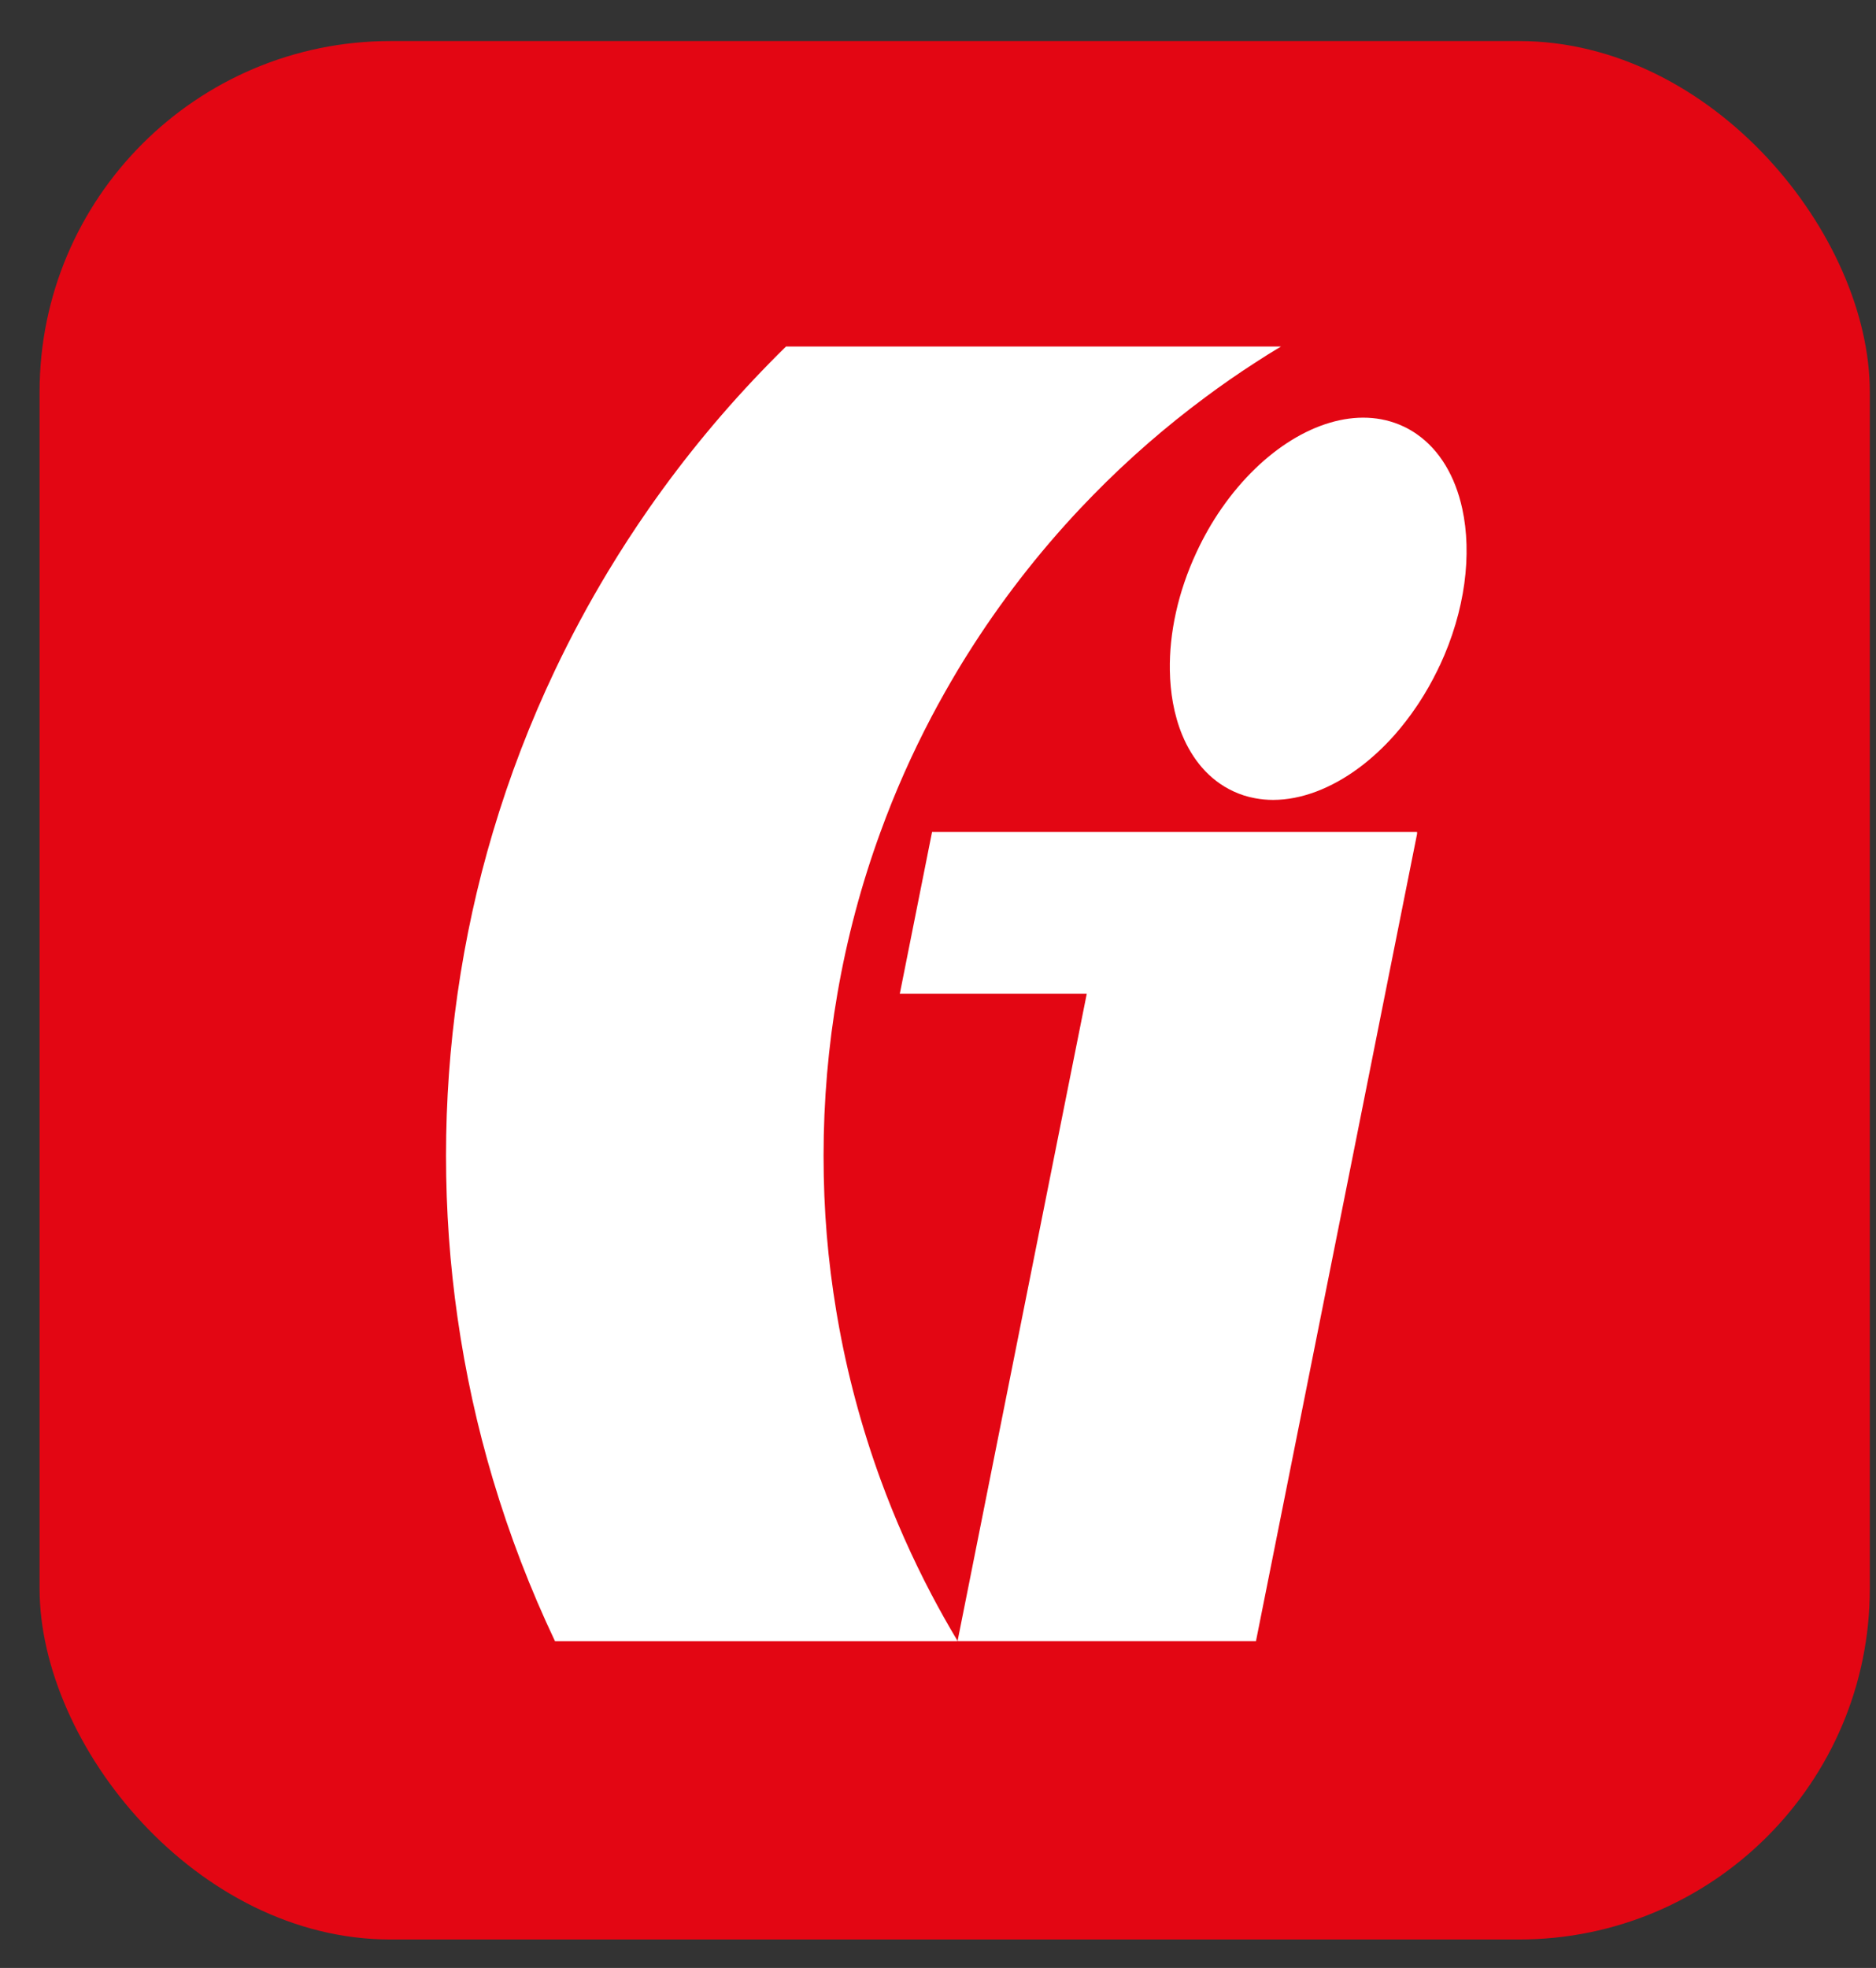
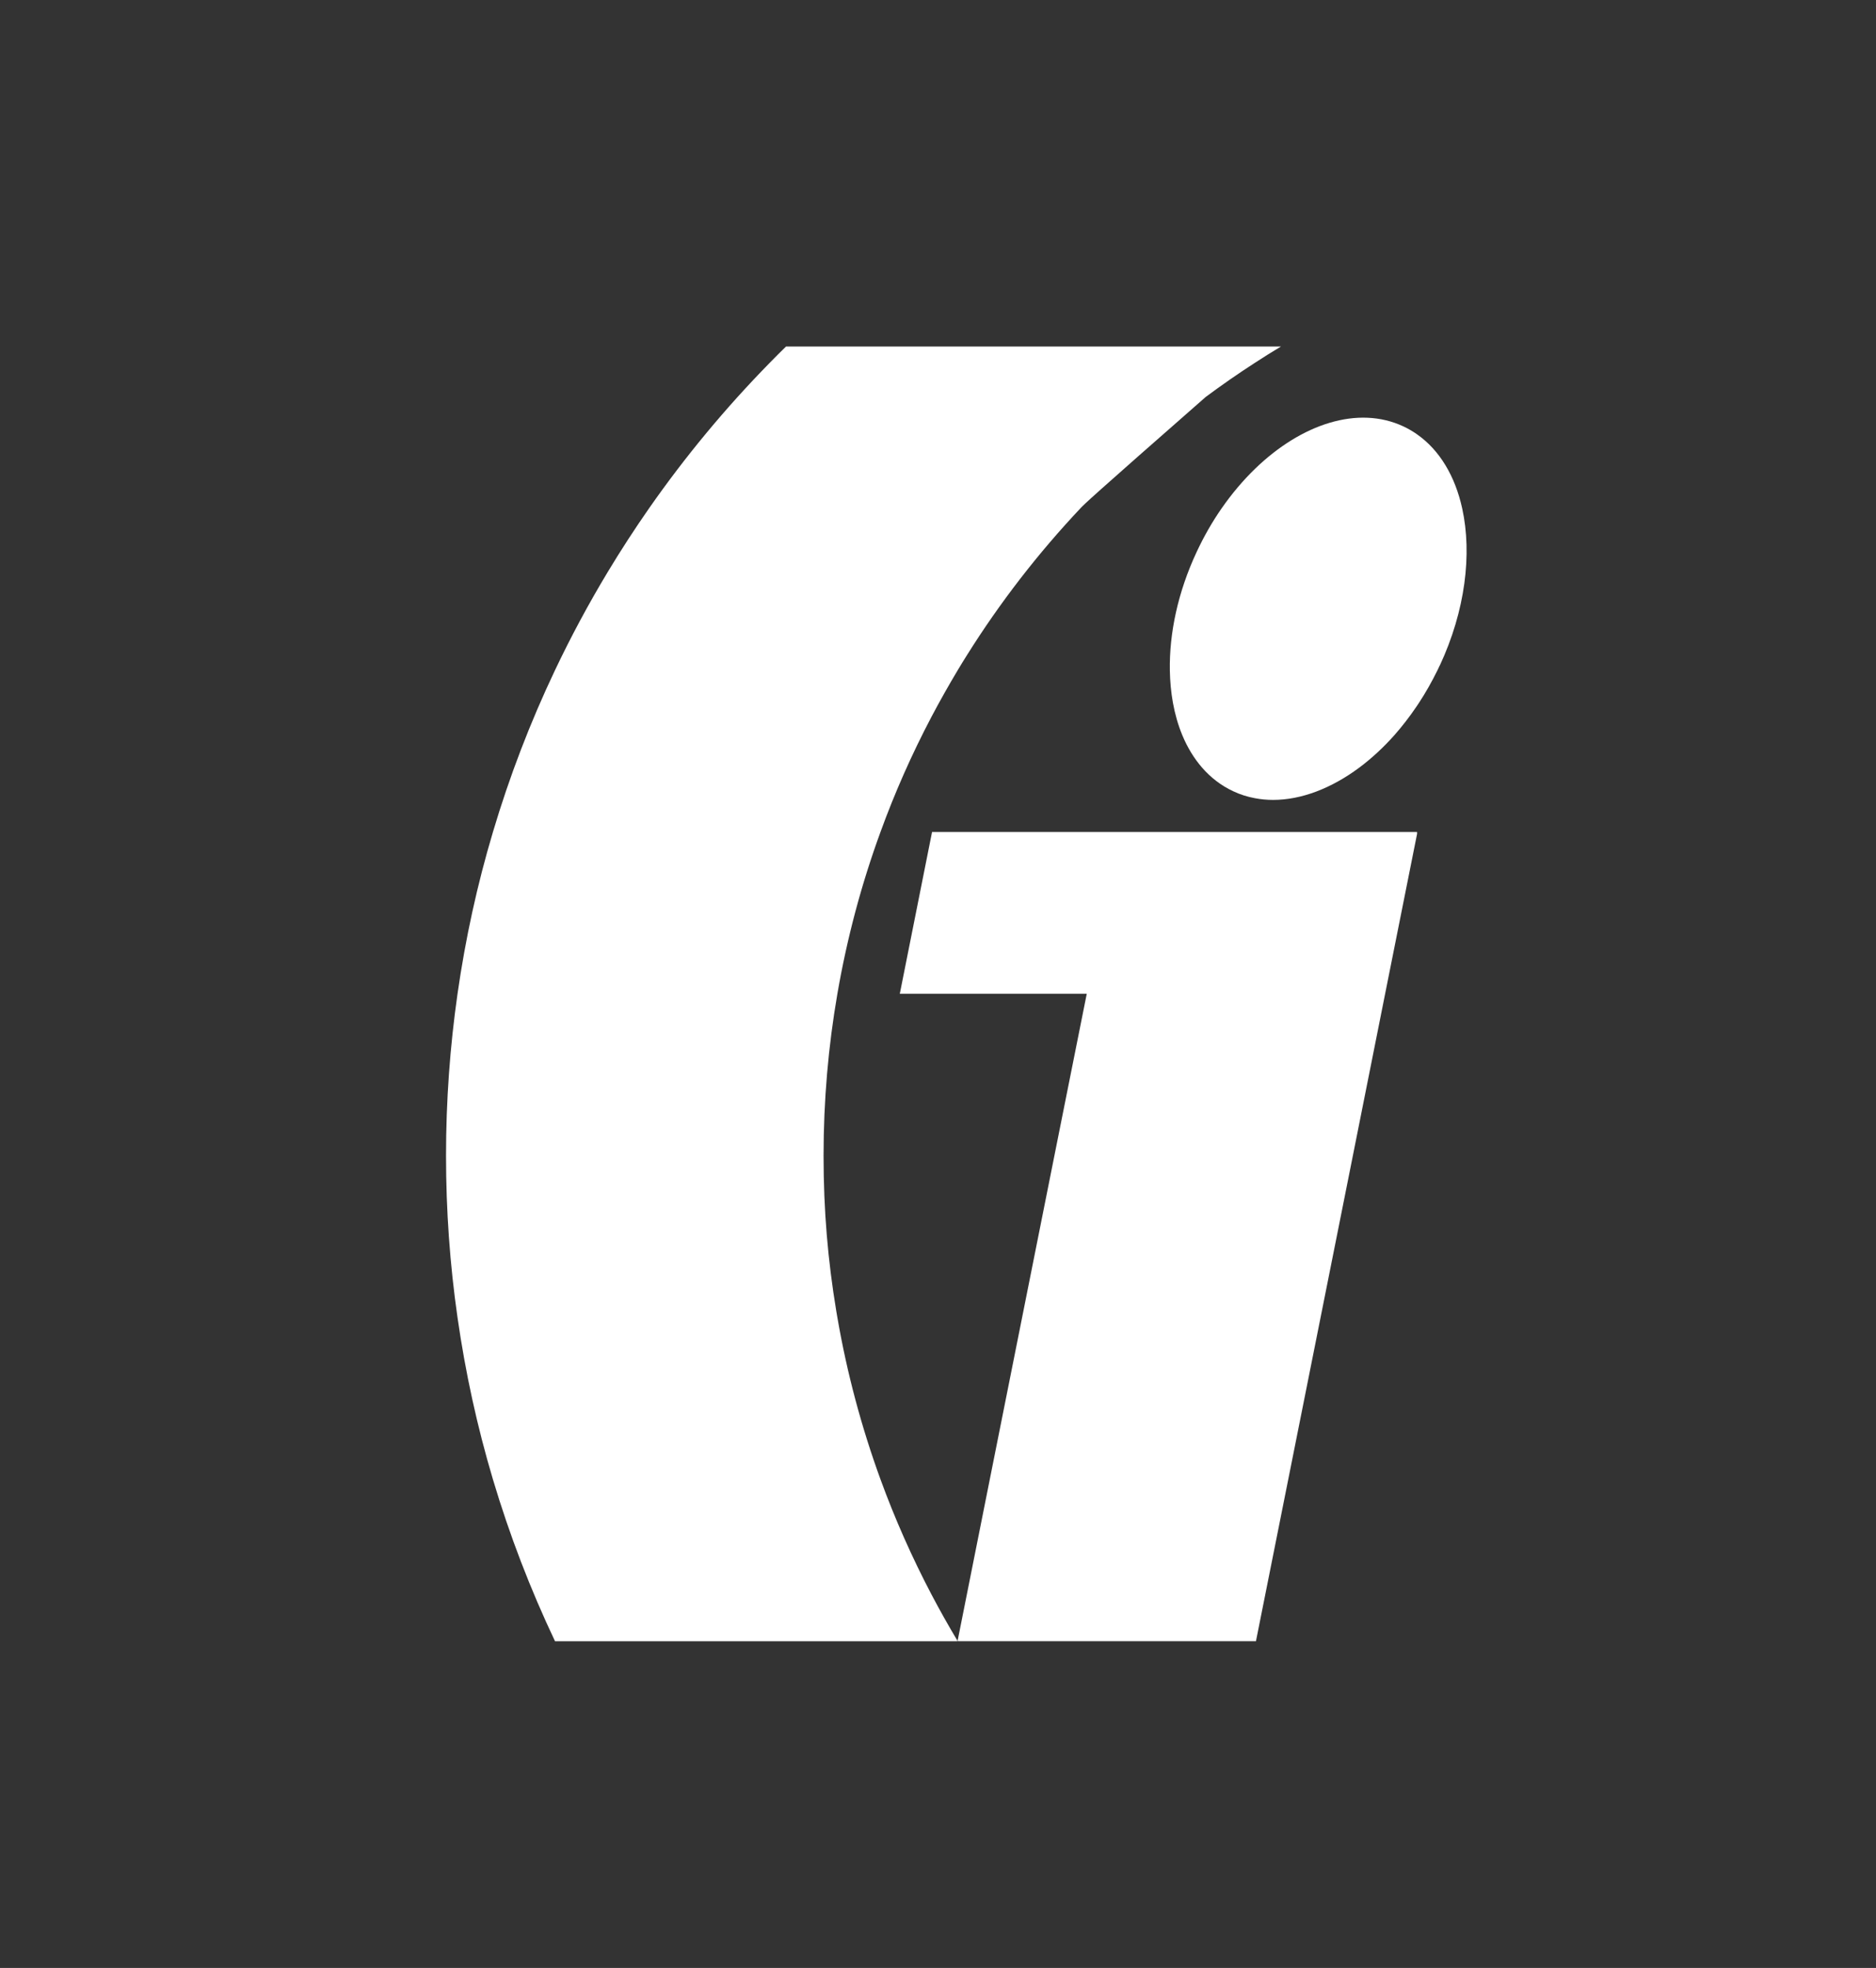
<svg xmlns="http://www.w3.org/2000/svg" width="41" height="43" viewBox="0 0 41 43" fill="none">
  <rect x="0" y="0" width="41" height="43" fill="#333333" stroke="none" />
-   <rect x="0.865" y="0.897" width="40" height="41.481" rx="7.668" fill="#E30613" />
-   <path d="M27.998 7.57C27.806 7.685 27.616 7.803 27.43 7.925C27.061 8.163 26.7 8.414 26.349 8.675C25.474 9.323 24.653 10.039 23.893 10.815C23.799 10.911 23.705 11.009 23.613 11.106C22.688 12.088 21.858 13.159 21.138 14.307C21.068 14.418 20.999 14.529 20.932 14.642C20.731 14.978 20.539 15.319 20.356 15.665C19.931 16.473 19.558 17.312 19.243 18.179C18.828 19.314 18.511 20.497 18.301 21.715C18.102 22.865 17.999 24.046 17.999 25.251C17.999 26.457 18.094 27.543 18.277 28.648C18.285 28.694 18.293 28.741 18.301 28.788C18.511 30.006 18.829 31.188 19.243 32.324C19.559 33.19 19.932 34.029 20.356 34.837C20.537 35.181 20.727 35.519 20.925 35.85L20.923 35.861L12.13 35.861C11.592 34.727 11.137 33.546 10.773 32.325C10.431 31.178 10.172 29.997 9.999 28.788C9.833 27.633 9.748 26.453 9.748 25.252C9.748 24.052 9.834 22.871 9.999 21.716C10.172 20.507 10.431 19.325 10.773 18.18C11.136 16.959 11.591 15.777 12.13 14.643C12.48 13.906 12.865 13.19 13.284 12.495C13.569 12.022 13.87 11.559 14.185 11.107C14.975 9.975 15.857 8.912 16.821 7.929C16.939 7.808 17.058 7.689 17.179 7.571L27.999 7.571L27.998 7.57Z" fill="white" />
+   <path d="M27.998 7.57C27.806 7.685 27.616 7.803 27.43 7.925C27.061 8.163 26.7 8.414 26.349 8.675C23.799 10.911 23.705 11.009 23.613 11.106C22.688 12.088 21.858 13.159 21.138 14.307C21.068 14.418 20.999 14.529 20.932 14.642C20.731 14.978 20.539 15.319 20.356 15.665C19.931 16.473 19.558 17.312 19.243 18.179C18.828 19.314 18.511 20.497 18.301 21.715C18.102 22.865 17.999 24.046 17.999 25.251C17.999 26.457 18.094 27.543 18.277 28.648C18.285 28.694 18.293 28.741 18.301 28.788C18.511 30.006 18.829 31.188 19.243 32.324C19.559 33.19 19.932 34.029 20.356 34.837C20.537 35.181 20.727 35.519 20.925 35.85L20.923 35.861L12.13 35.861C11.592 34.727 11.137 33.546 10.773 32.325C10.431 31.178 10.172 29.997 9.999 28.788C9.833 27.633 9.748 26.453 9.748 25.252C9.748 24.052 9.834 22.871 9.999 21.716C10.172 20.507 10.431 19.325 10.773 18.18C11.136 16.959 11.591 15.777 12.13 14.643C12.48 13.906 12.865 13.19 13.284 12.495C13.569 12.022 13.87 11.559 14.185 11.107C14.975 9.975 15.857 8.912 16.821 7.929C16.939 7.808 17.058 7.689 17.179 7.571L27.999 7.571L27.998 7.57Z" fill="white" />
  <path d="M30.97 18.178L30.97 18.221L30.272 21.715L29.567 25.251L28.861 28.788L28.155 32.324L27.449 35.86L20.935 35.86C20.935 35.86 20.93 35.853 20.929 35.849L21.632 32.324L22.338 28.788L23.044 25.251L23.751 21.715L19.665 21.715L20.361 18.224L20.37 18.179L30.97 18.179L30.97 18.178Z" fill="white" />
  <path d="M31.465 14.541C31.448 14.578 31.432 14.613 31.414 14.649C31.292 14.897 31.158 15.134 31.013 15.355C30.996 15.38 30.98 15.406 30.963 15.43C30.81 15.657 30.646 15.869 30.474 16.064C30.233 16.335 29.975 16.572 29.709 16.771C29.099 17.225 28.442 17.478 27.823 17.478C27.69 17.478 27.558 17.466 27.428 17.441C27.264 17.411 27.104 17.361 26.95 17.288C26.687 17.165 26.459 16.989 26.269 16.77C26.094 16.568 25.949 16.329 25.839 16.063C25.748 15.844 25.68 15.607 25.634 15.354C25.594 15.129 25.571 14.892 25.567 14.648C25.553 13.839 25.742 12.939 26.152 12.062C26.311 11.721 26.494 11.402 26.696 11.111C26.921 10.787 27.168 10.496 27.429 10.243C28.446 9.259 29.682 8.855 30.669 9.316C30.774 9.365 30.872 9.422 30.965 9.487C31.468 9.837 31.804 10.412 31.957 11.112C32.174 12.103 32.026 13.342 31.467 14.541L31.465 14.541Z" fill="white" />
</svg>